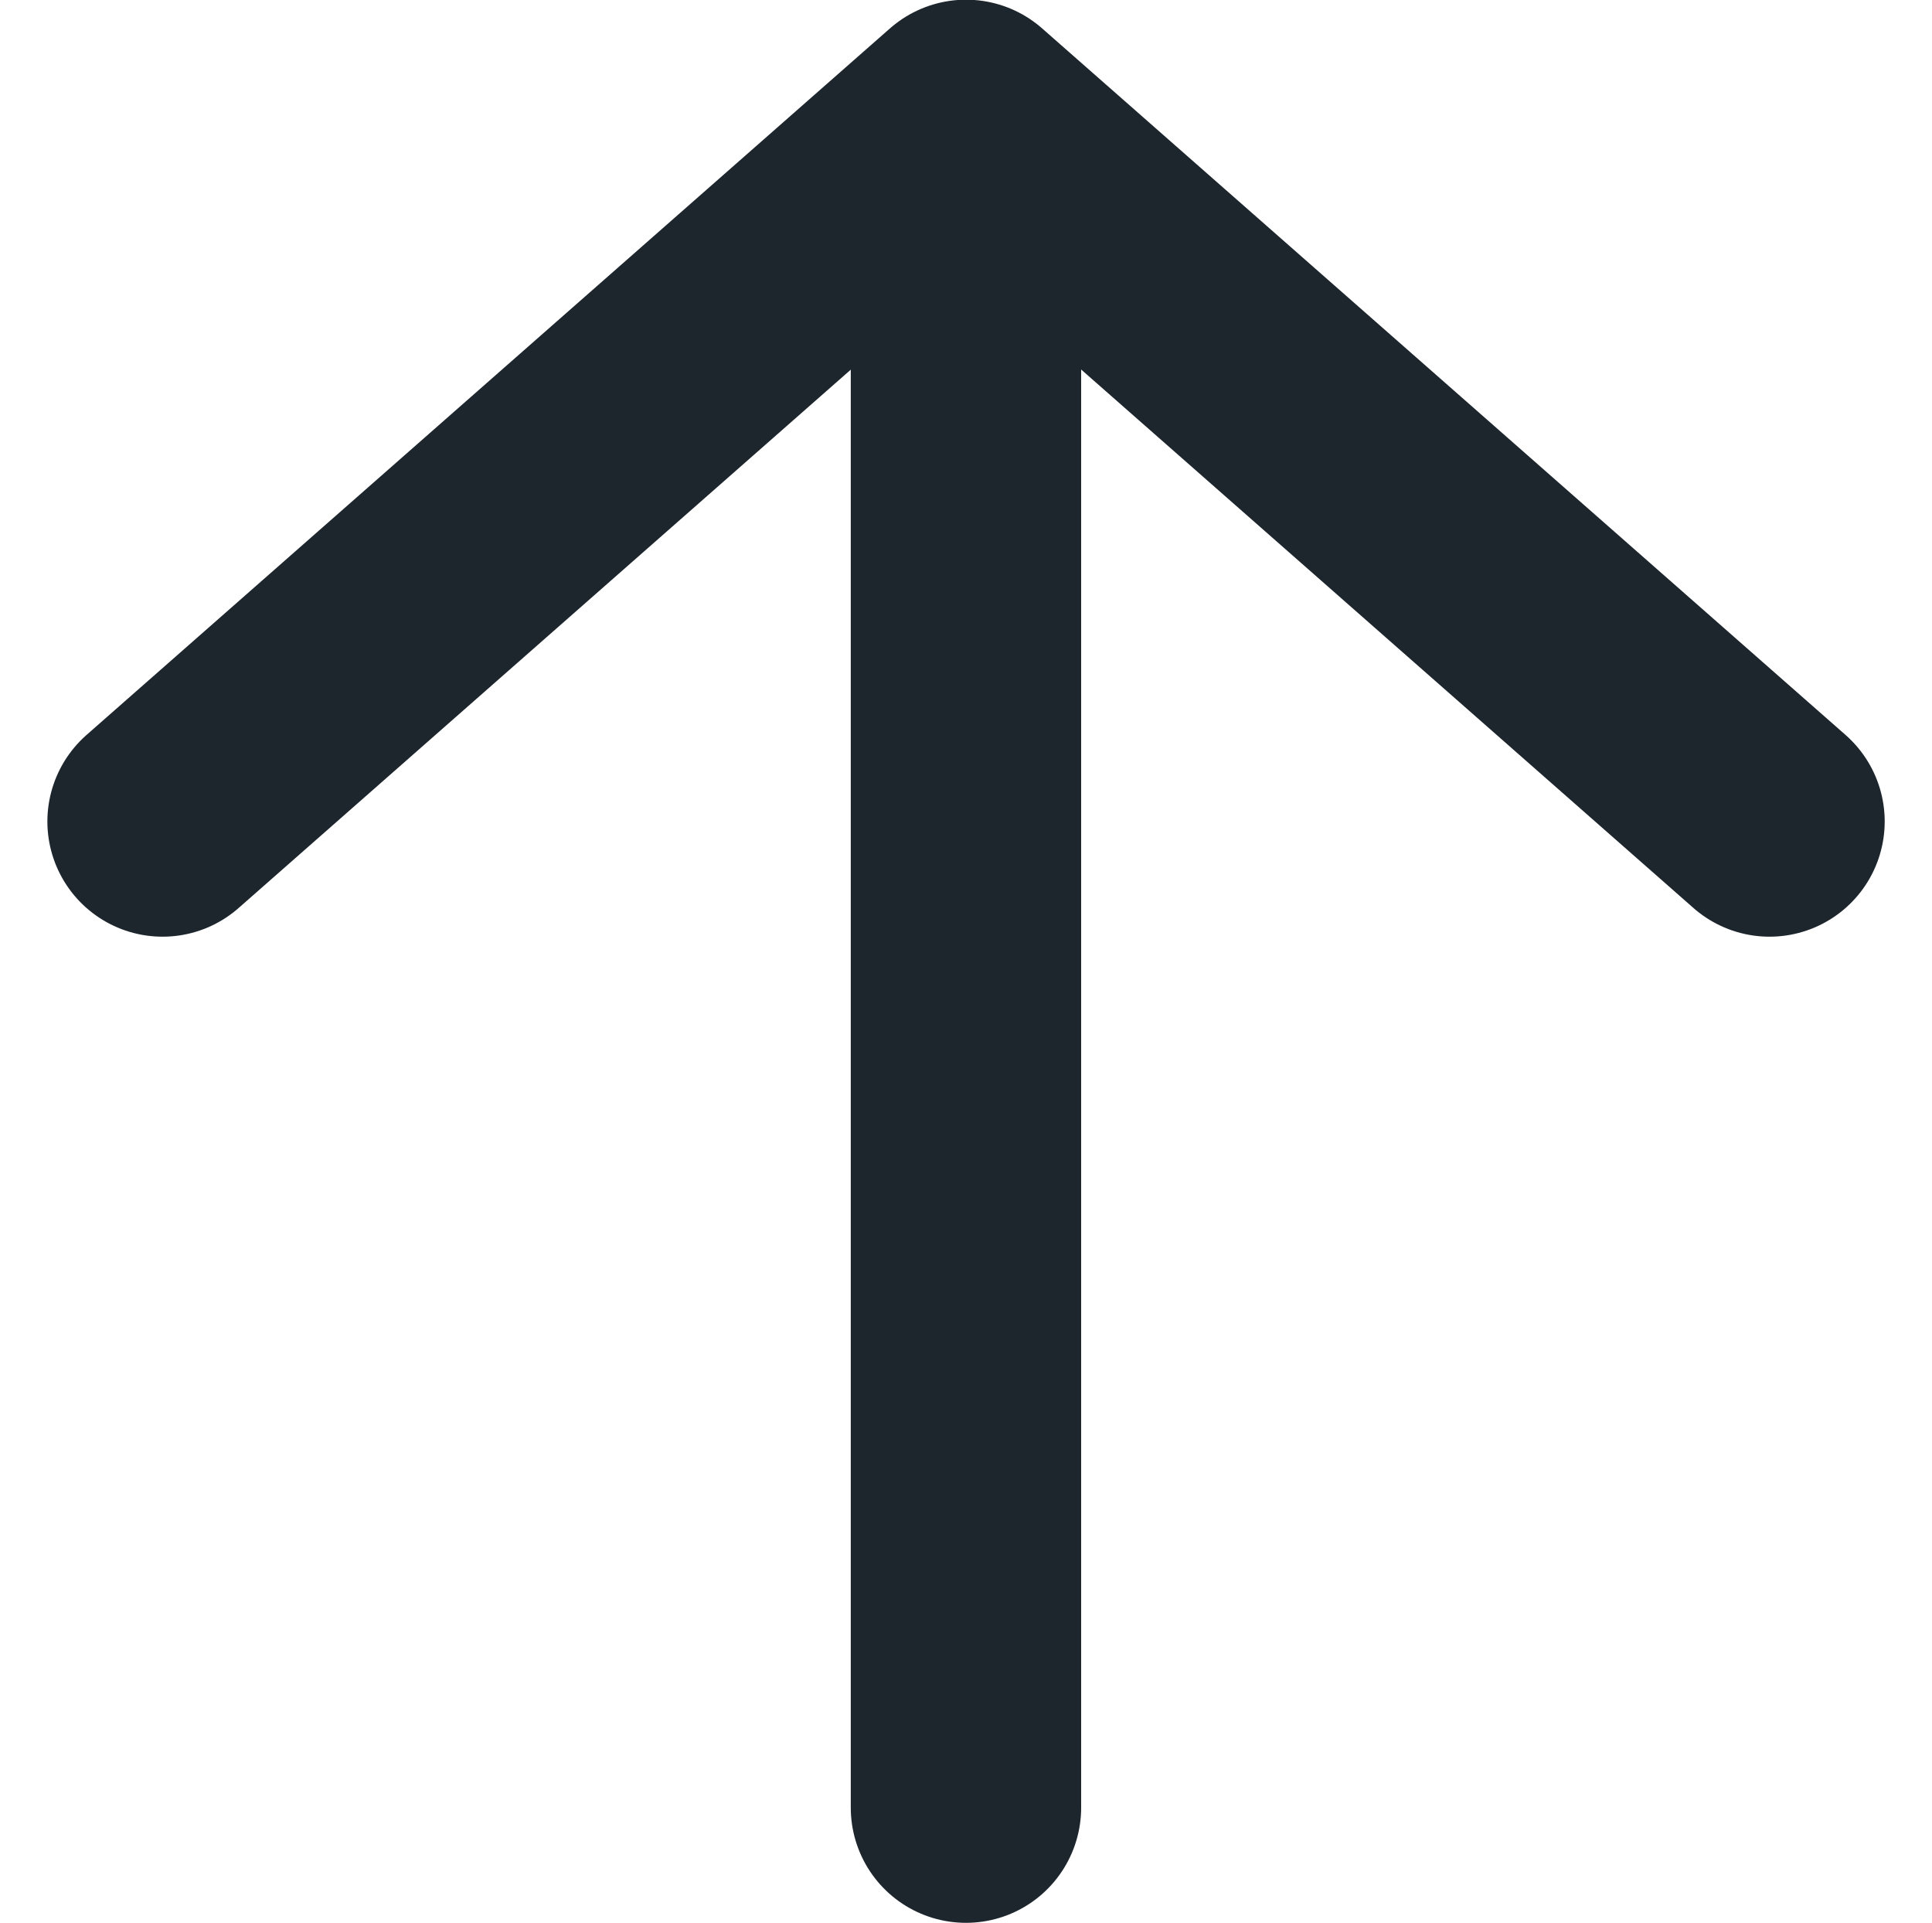
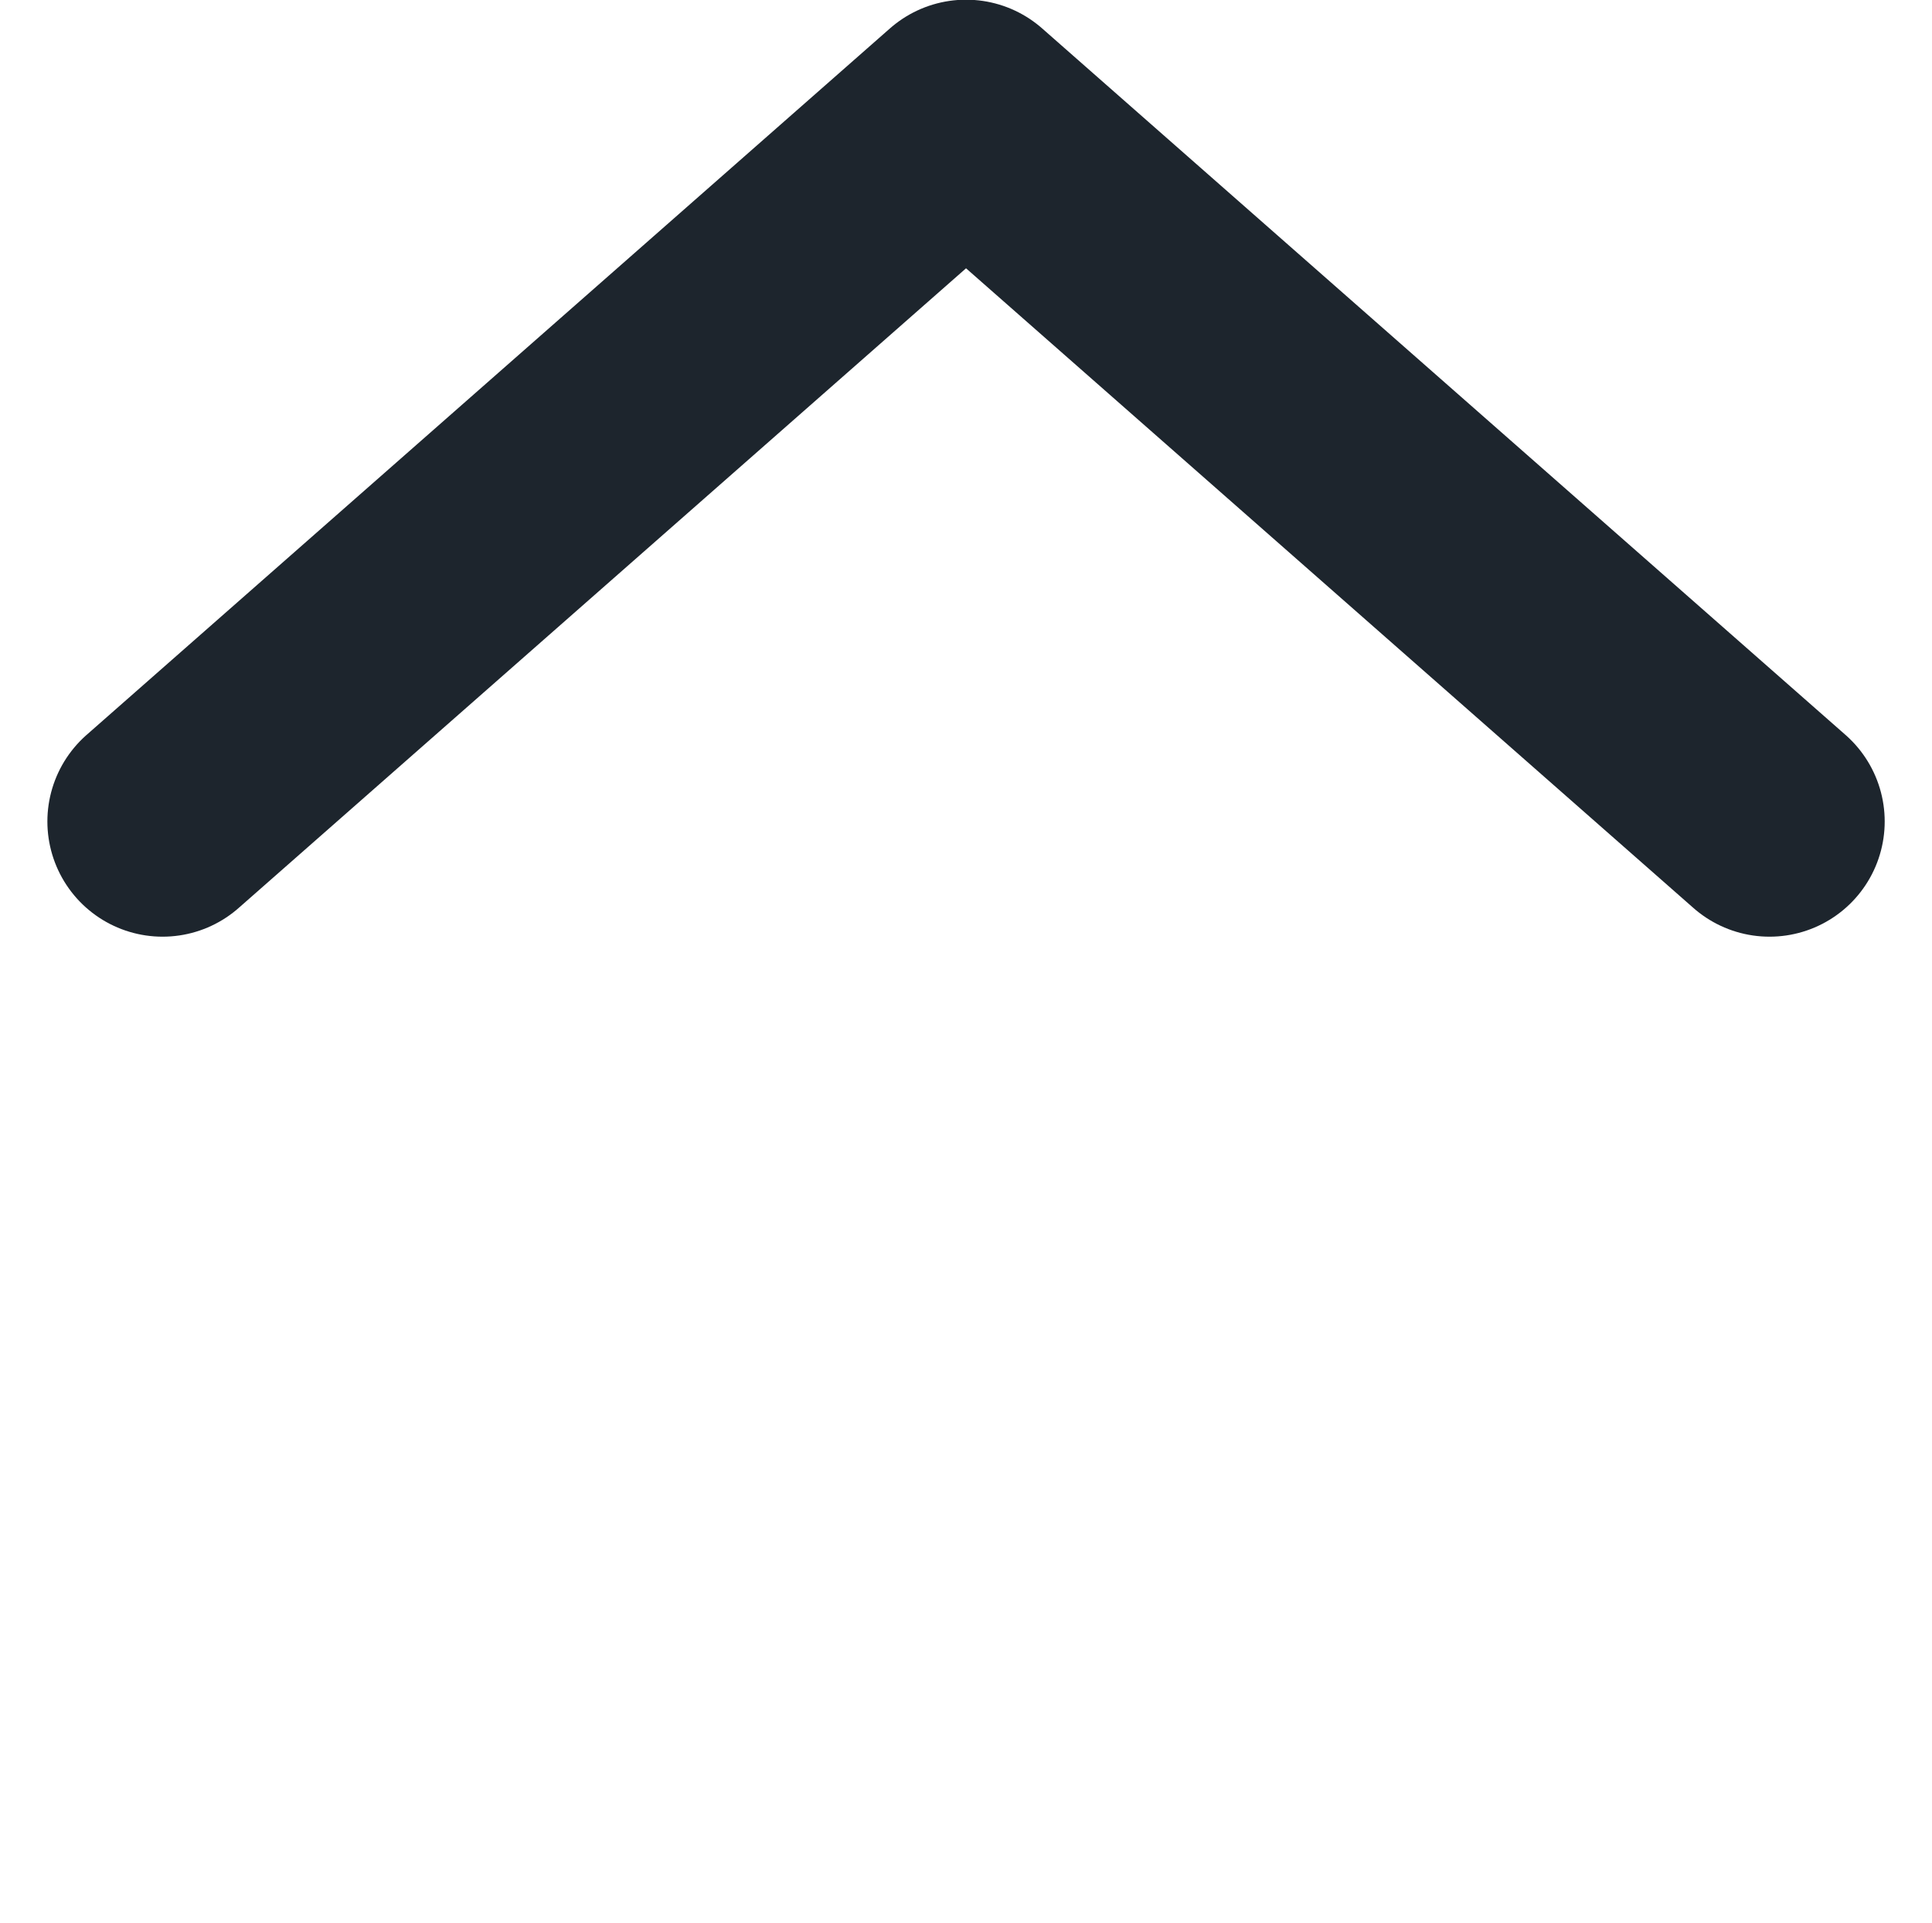
<svg xmlns="http://www.w3.org/2000/svg" width="25.159" height="25.036" viewBox="0 0 25.159 25.036">
  <g id="グループ_13621" data-name="グループ 13621" transform="translate(-2841.383 1136.036) rotate(-90)">
    <path id="パス_8491" data-name="パス 8491" d="M943.042,2381.453l9.2,10.463-9.2,10.463" transform="translate(182.298 462.047)" fill="none" stroke="#1d252d" stroke-linecap="round" stroke-linejoin="round" stroke-width="3" />
-     <path id="パス_55223" data-name="パス 55223" d="M1749.715,1755.173h21.844" transform="translate(-637.215 1098.789)" fill="none" stroke="#1d252d" stroke-linecap="round" stroke-width="3" />
  </g>
</svg>